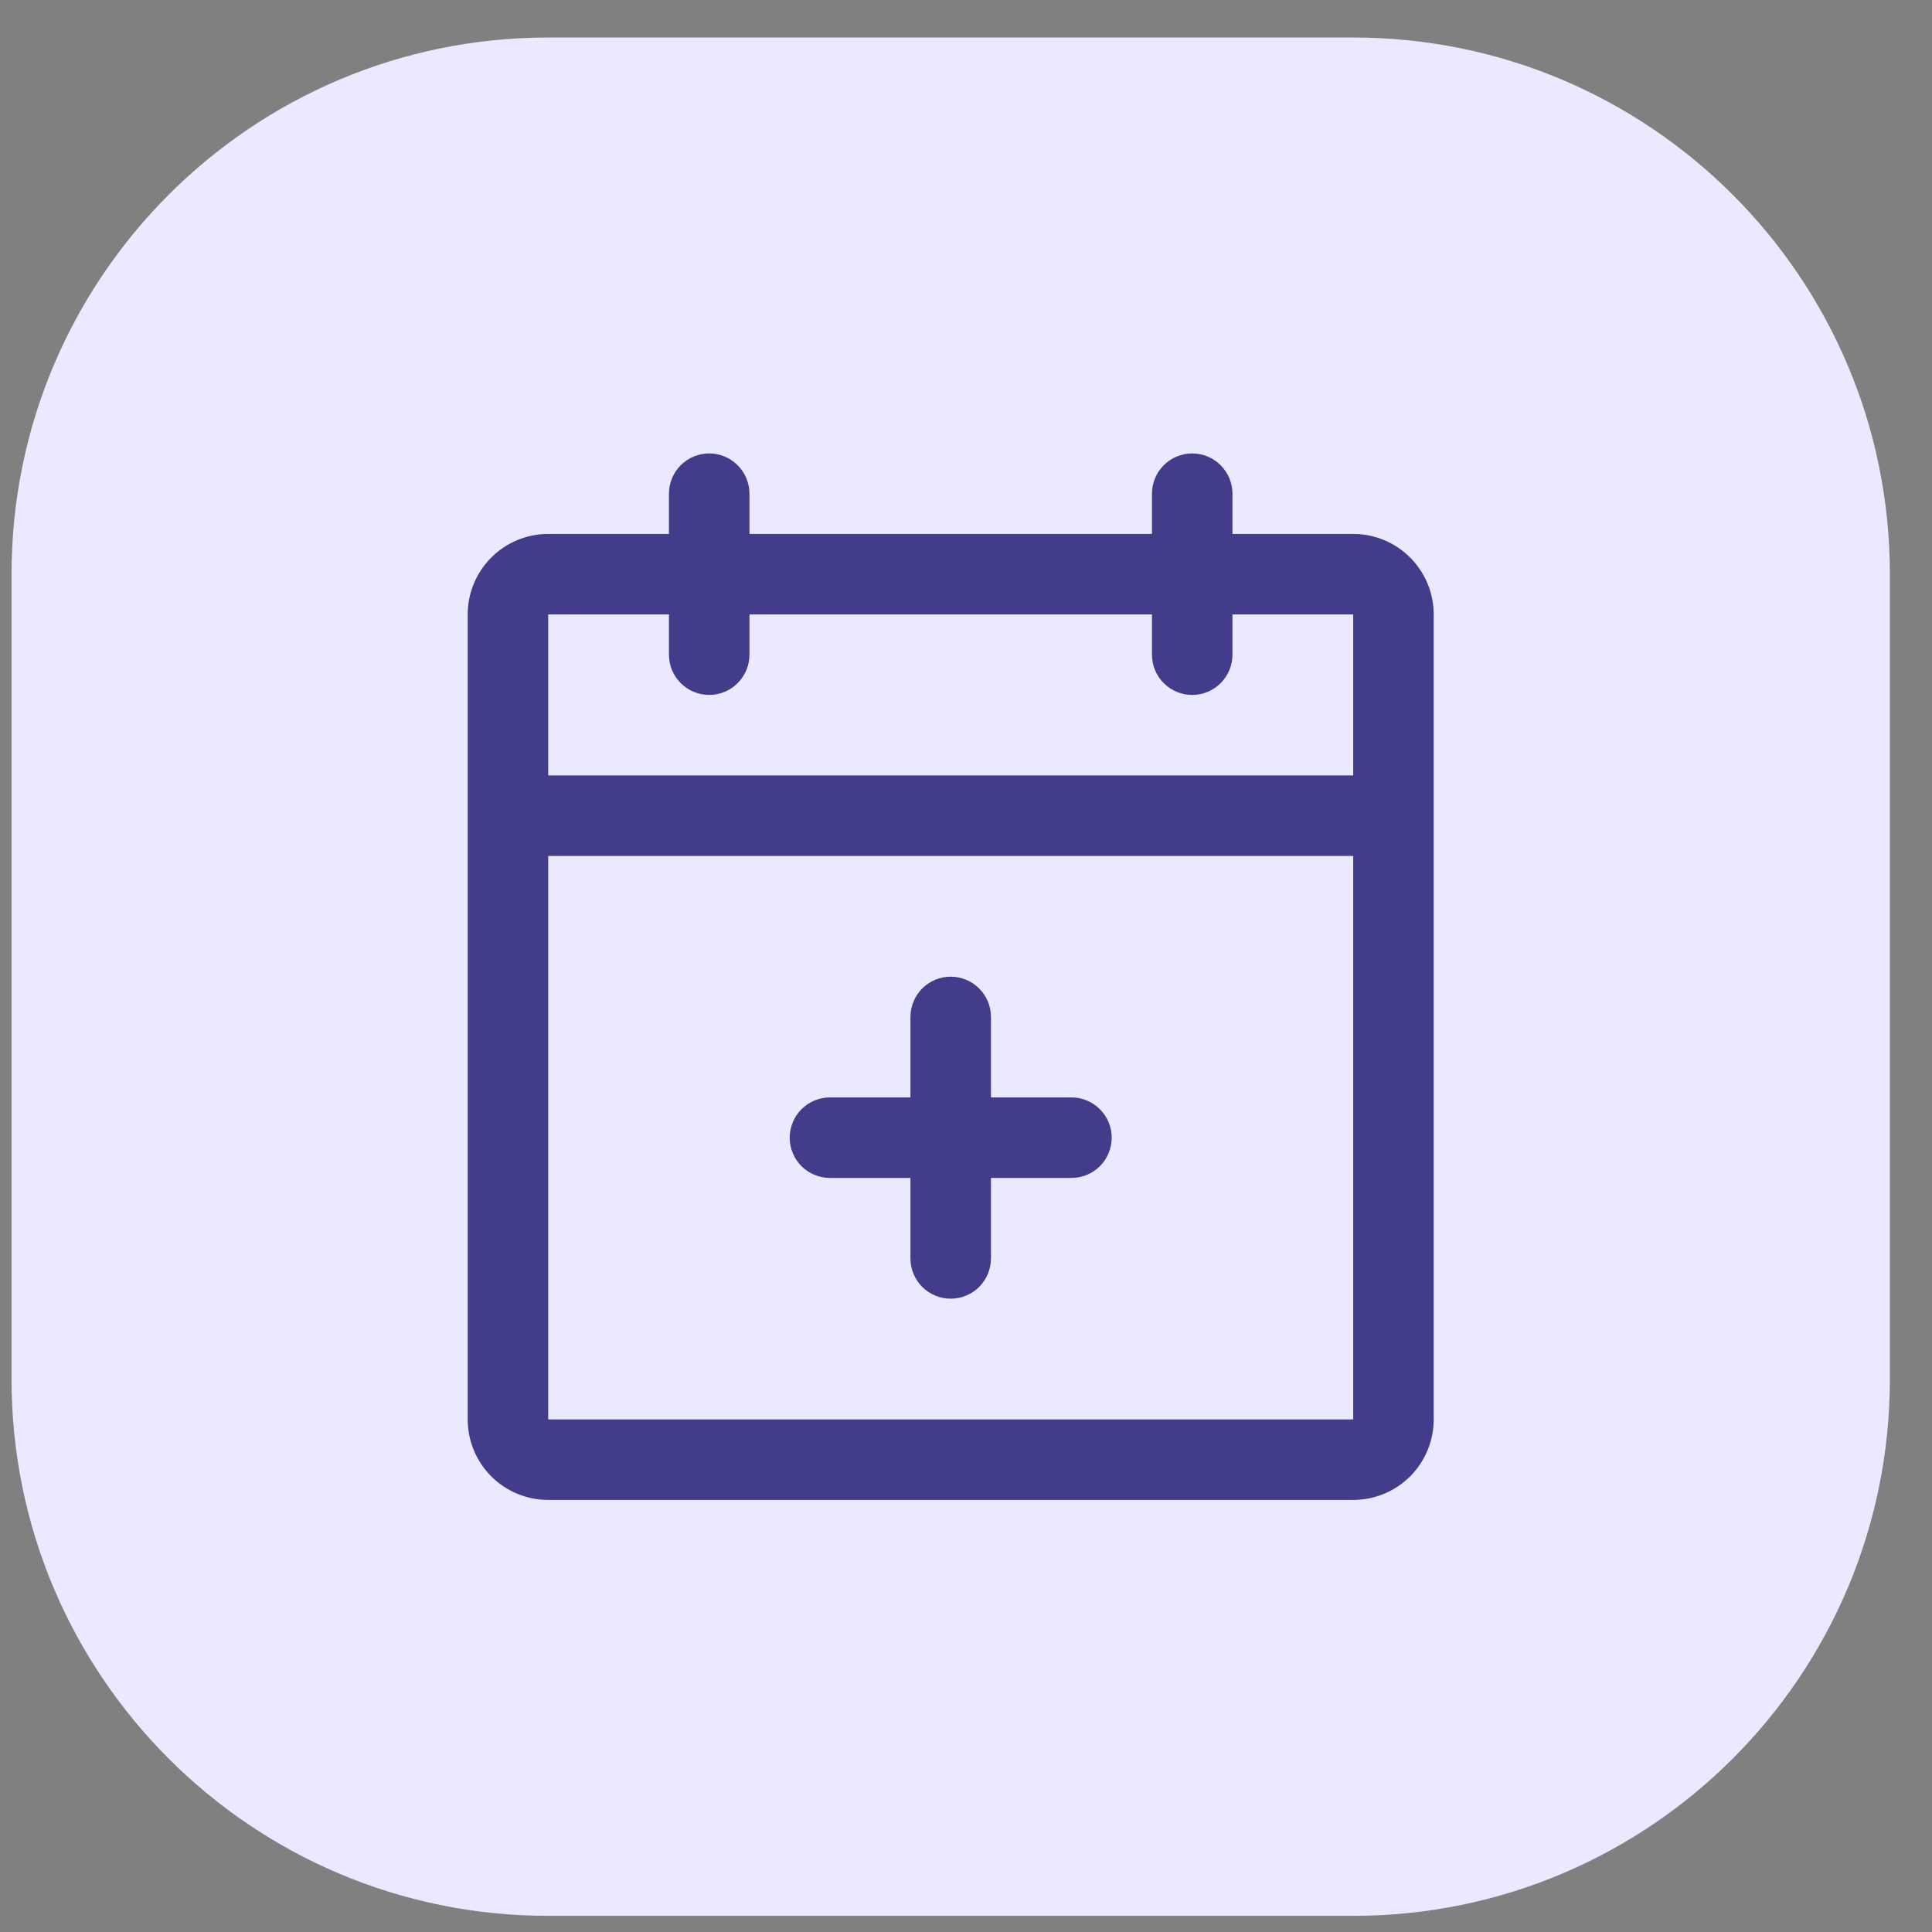
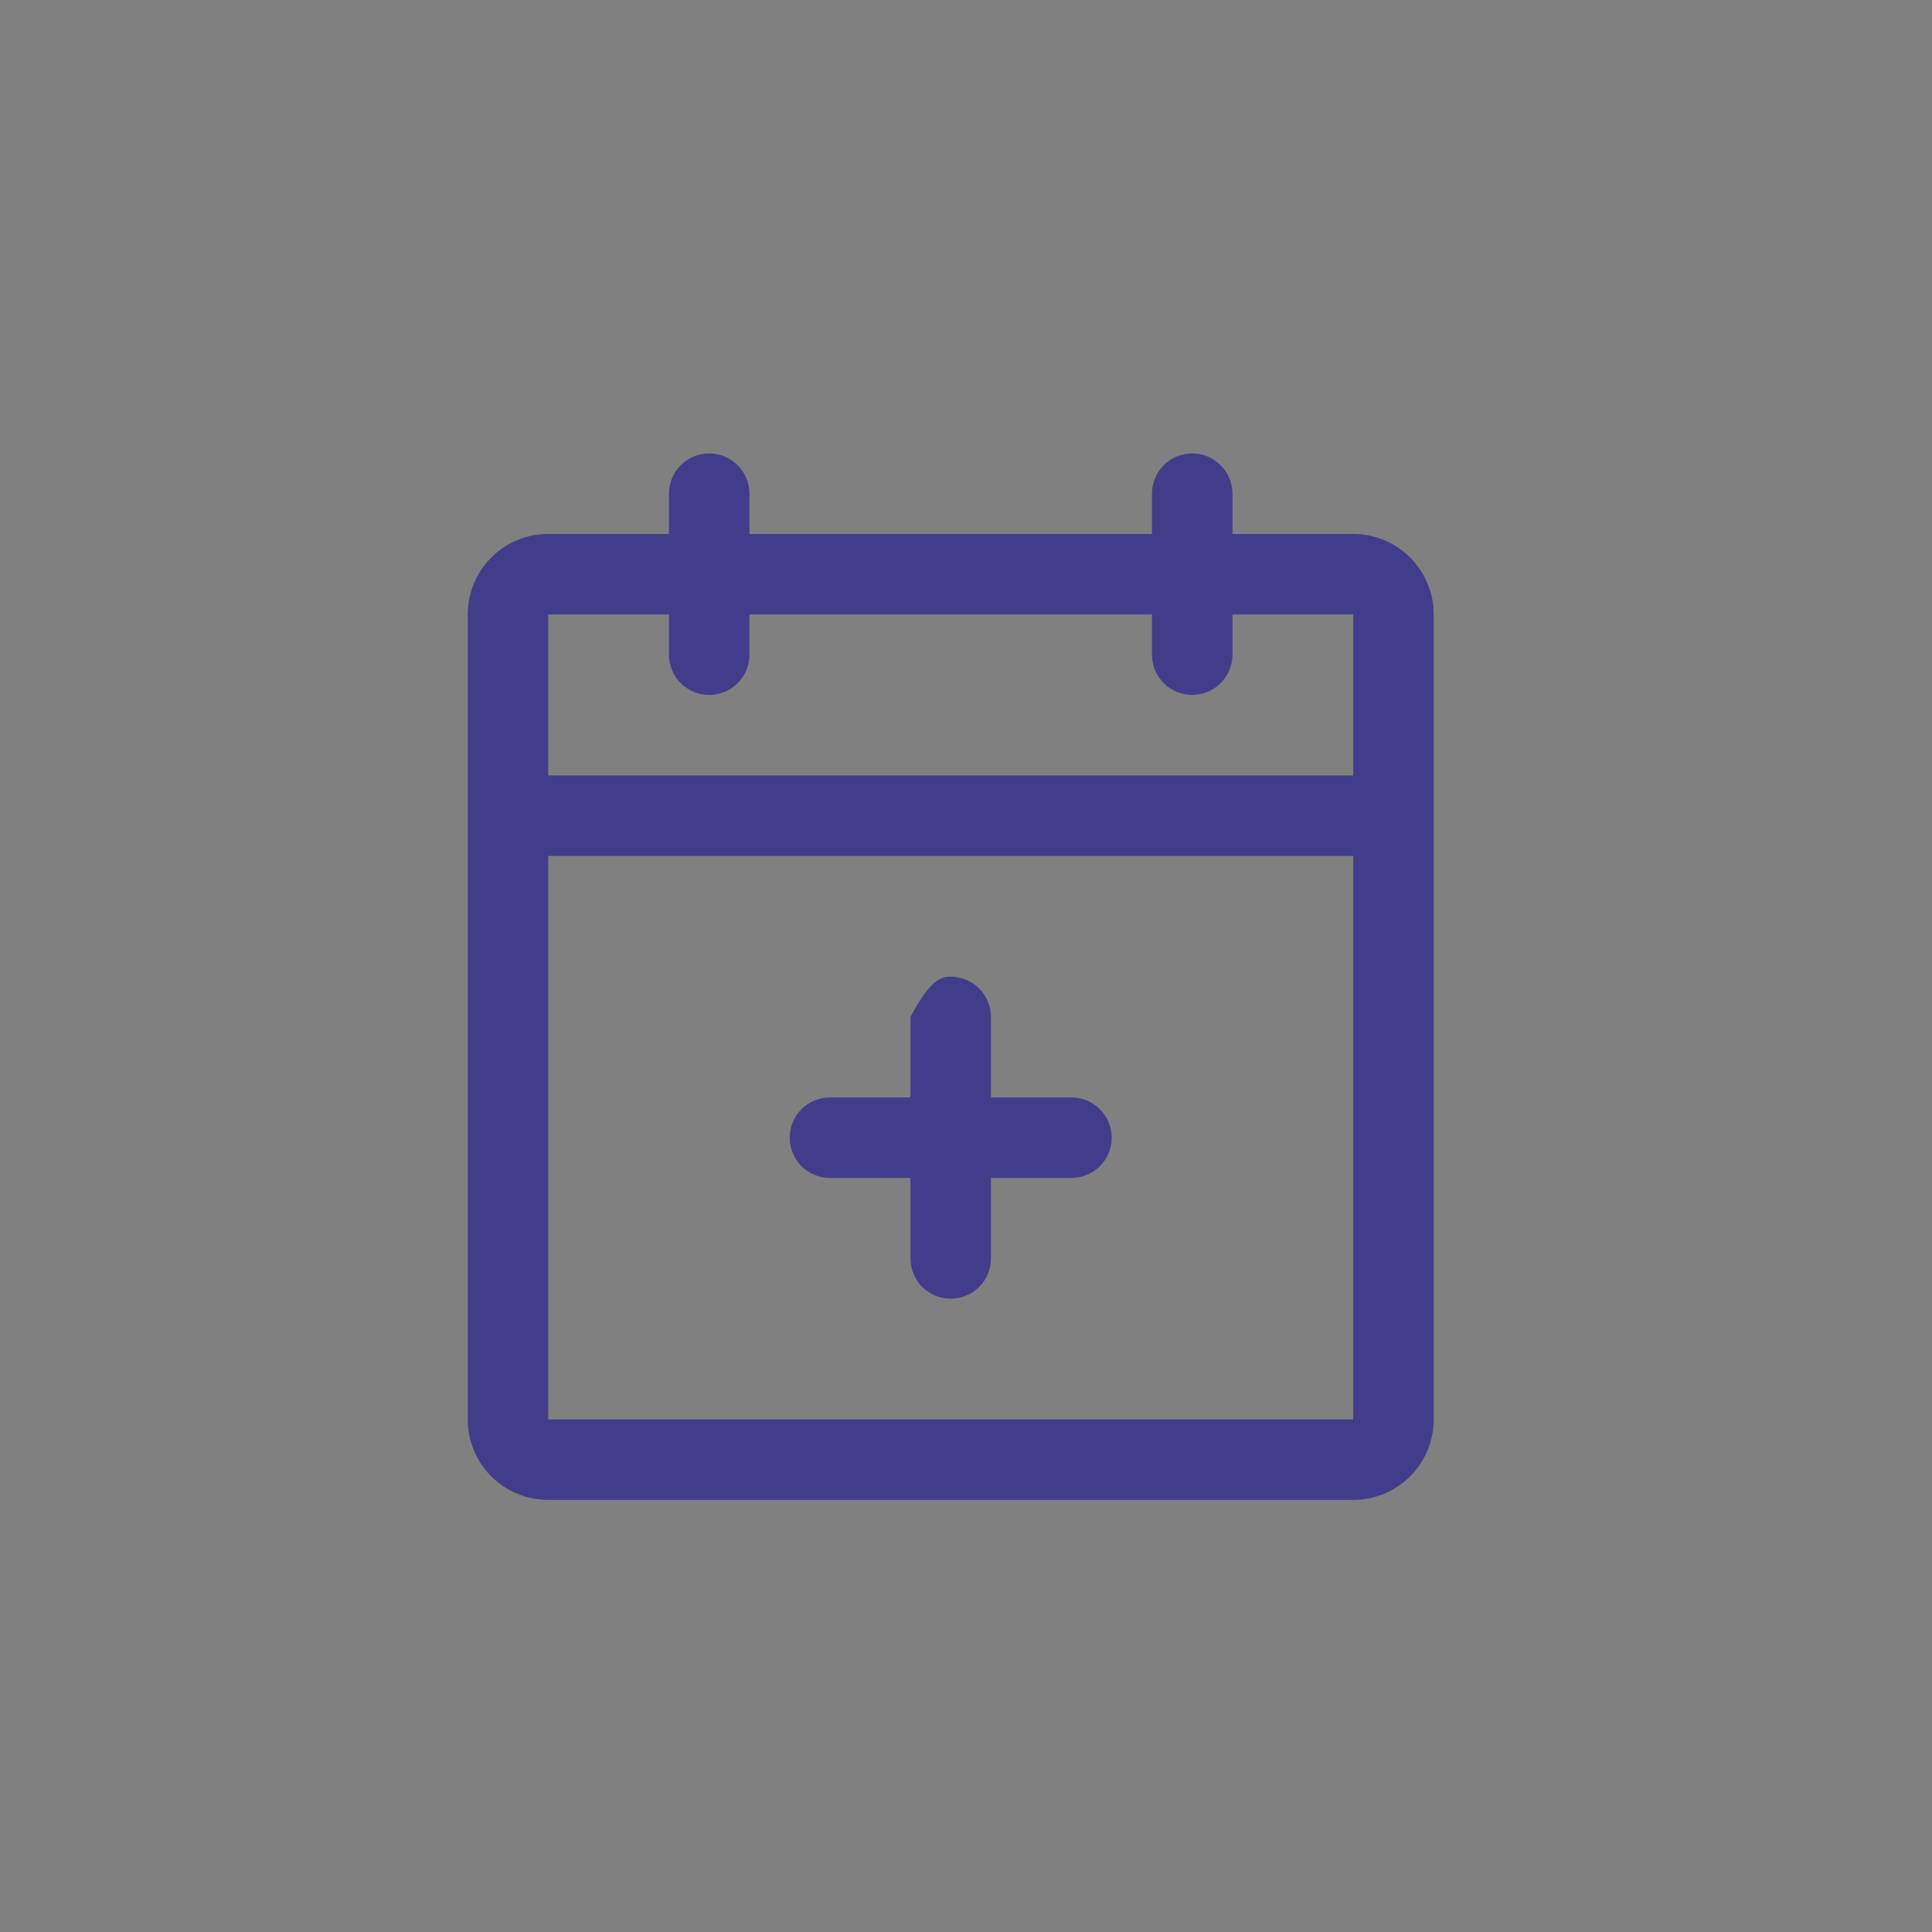
<svg xmlns="http://www.w3.org/2000/svg" width="36" height="36" viewBox="0 0 36 36" fill="none">
  <rect x="0" y="0" width="36" height="36" fill="#808080" stroke="none" />
-   <path d="M0.215 10.699C0.215 5.176 4.692 0.699 10.215 0.699H25.215C30.738 0.699 35.215 5.176 35.215 10.699V25.699C35.215 31.222 30.738 35.699 25.215 35.699H10.215C4.692 35.699 0.215 31.222 0.215 25.699V10.699Z" fill="#EAE9FF" />
-   <path d="M25.215 9.949H22.965V9.199C22.965 9 22.886 8.81 22.745 8.669C22.605 8.528 22.414 8.449 22.215 8.449C22.016 8.449 21.825 8.528 21.684 8.669C21.544 8.81 21.465 9 21.465 9.199V9.949H13.965V9.199C13.965 9 13.886 8.81 13.745 8.669C13.604 8.528 13.414 8.449 13.215 8.449C13.016 8.449 12.825 8.528 12.684 8.669C12.544 8.81 12.465 9 12.465 9.199V9.949H10.215C9.817 9.949 9.435 10.107 9.154 10.389C8.873 10.67 8.715 11.051 8.715 11.449V26.449C8.715 26.847 8.873 27.229 9.154 27.51C9.435 27.791 9.817 27.949 10.215 27.949H25.215C25.613 27.949 25.994 27.791 26.276 27.51C26.557 27.229 26.715 26.847 26.715 26.449V11.449C26.715 11.051 26.557 10.67 26.276 10.389C25.994 10.107 25.613 9.949 25.215 9.949ZM12.465 11.449V12.199C12.465 12.398 12.544 12.589 12.684 12.729C12.825 12.87 13.016 12.949 13.215 12.949C13.414 12.949 13.604 12.87 13.745 12.729C13.886 12.589 13.965 12.398 13.965 12.199V11.449H21.465V12.199C21.465 12.398 21.544 12.589 21.684 12.729C21.825 12.87 22.016 12.949 22.215 12.949C22.414 12.949 22.605 12.87 22.745 12.729C22.886 12.589 22.965 12.398 22.965 12.199V11.449H25.215V14.449H10.215V11.449H12.465ZM25.215 26.449H10.215V15.949H25.215V26.449ZM20.715 21.199C20.715 21.398 20.636 21.589 20.495 21.73C20.355 21.87 20.164 21.949 19.965 21.949H18.465V23.449C18.465 23.648 18.386 23.839 18.245 23.98C18.105 24.12 17.914 24.199 17.715 24.199C17.516 24.199 17.325 24.12 17.184 23.98C17.044 23.839 16.965 23.648 16.965 23.449V21.949H15.465C15.266 21.949 15.075 21.87 14.934 21.73C14.794 21.589 14.715 21.398 14.715 21.199C14.715 21 14.794 20.809 14.934 20.669C15.075 20.528 15.266 20.449 15.465 20.449H16.965V18.949C16.965 18.75 17.044 18.559 17.184 18.419C17.325 18.278 17.516 18.199 17.715 18.199C17.914 18.199 18.105 18.278 18.245 18.419C18.386 18.559 18.465 18.75 18.465 18.949V20.449H19.965C20.164 20.449 20.355 20.528 20.495 20.669C20.636 20.809 20.715 21 20.715 21.199Z" fill="#423D8A" />
+   <path d="M25.215 9.949H22.965V9.199C22.965 9 22.886 8.81 22.745 8.669C22.605 8.528 22.414 8.449 22.215 8.449C22.016 8.449 21.825 8.528 21.684 8.669C21.544 8.81 21.465 9 21.465 9.199V9.949H13.965V9.199C13.965 9 13.886 8.81 13.745 8.669C13.604 8.528 13.414 8.449 13.215 8.449C13.016 8.449 12.825 8.528 12.684 8.669C12.544 8.81 12.465 9 12.465 9.199V9.949H10.215C9.817 9.949 9.435 10.107 9.154 10.389C8.873 10.67 8.715 11.051 8.715 11.449V26.449C8.715 26.847 8.873 27.229 9.154 27.51C9.435 27.791 9.817 27.949 10.215 27.949H25.215C25.613 27.949 25.994 27.791 26.276 27.51C26.557 27.229 26.715 26.847 26.715 26.449V11.449C26.715 11.051 26.557 10.67 26.276 10.389C25.994 10.107 25.613 9.949 25.215 9.949ZM12.465 11.449V12.199C12.465 12.398 12.544 12.589 12.684 12.729C12.825 12.87 13.016 12.949 13.215 12.949C13.414 12.949 13.604 12.87 13.745 12.729C13.886 12.589 13.965 12.398 13.965 12.199V11.449H21.465V12.199C21.465 12.398 21.544 12.589 21.684 12.729C21.825 12.87 22.016 12.949 22.215 12.949C22.414 12.949 22.605 12.87 22.745 12.729C22.886 12.589 22.965 12.398 22.965 12.199V11.449H25.215V14.449H10.215V11.449H12.465ZM25.215 26.449H10.215V15.949H25.215V26.449ZM20.715 21.199C20.715 21.398 20.636 21.589 20.495 21.73C20.355 21.87 20.164 21.949 19.965 21.949H18.465V23.449C18.465 23.648 18.386 23.839 18.245 23.98C18.105 24.12 17.914 24.199 17.715 24.199C17.516 24.199 17.325 24.12 17.184 23.98C17.044 23.839 16.965 23.648 16.965 23.449V21.949H15.465C15.266 21.949 15.075 21.87 14.934 21.73C14.794 21.589 14.715 21.398 14.715 21.199C14.715 21 14.794 20.809 14.934 20.669C15.075 20.528 15.266 20.449 15.465 20.449H16.965V18.949C17.325 18.278 17.516 18.199 17.715 18.199C17.914 18.199 18.105 18.278 18.245 18.419C18.386 18.559 18.465 18.75 18.465 18.949V20.449H19.965C20.164 20.449 20.355 20.528 20.495 20.669C20.636 20.809 20.715 21 20.715 21.199Z" fill="#423D8A" />
</svg>